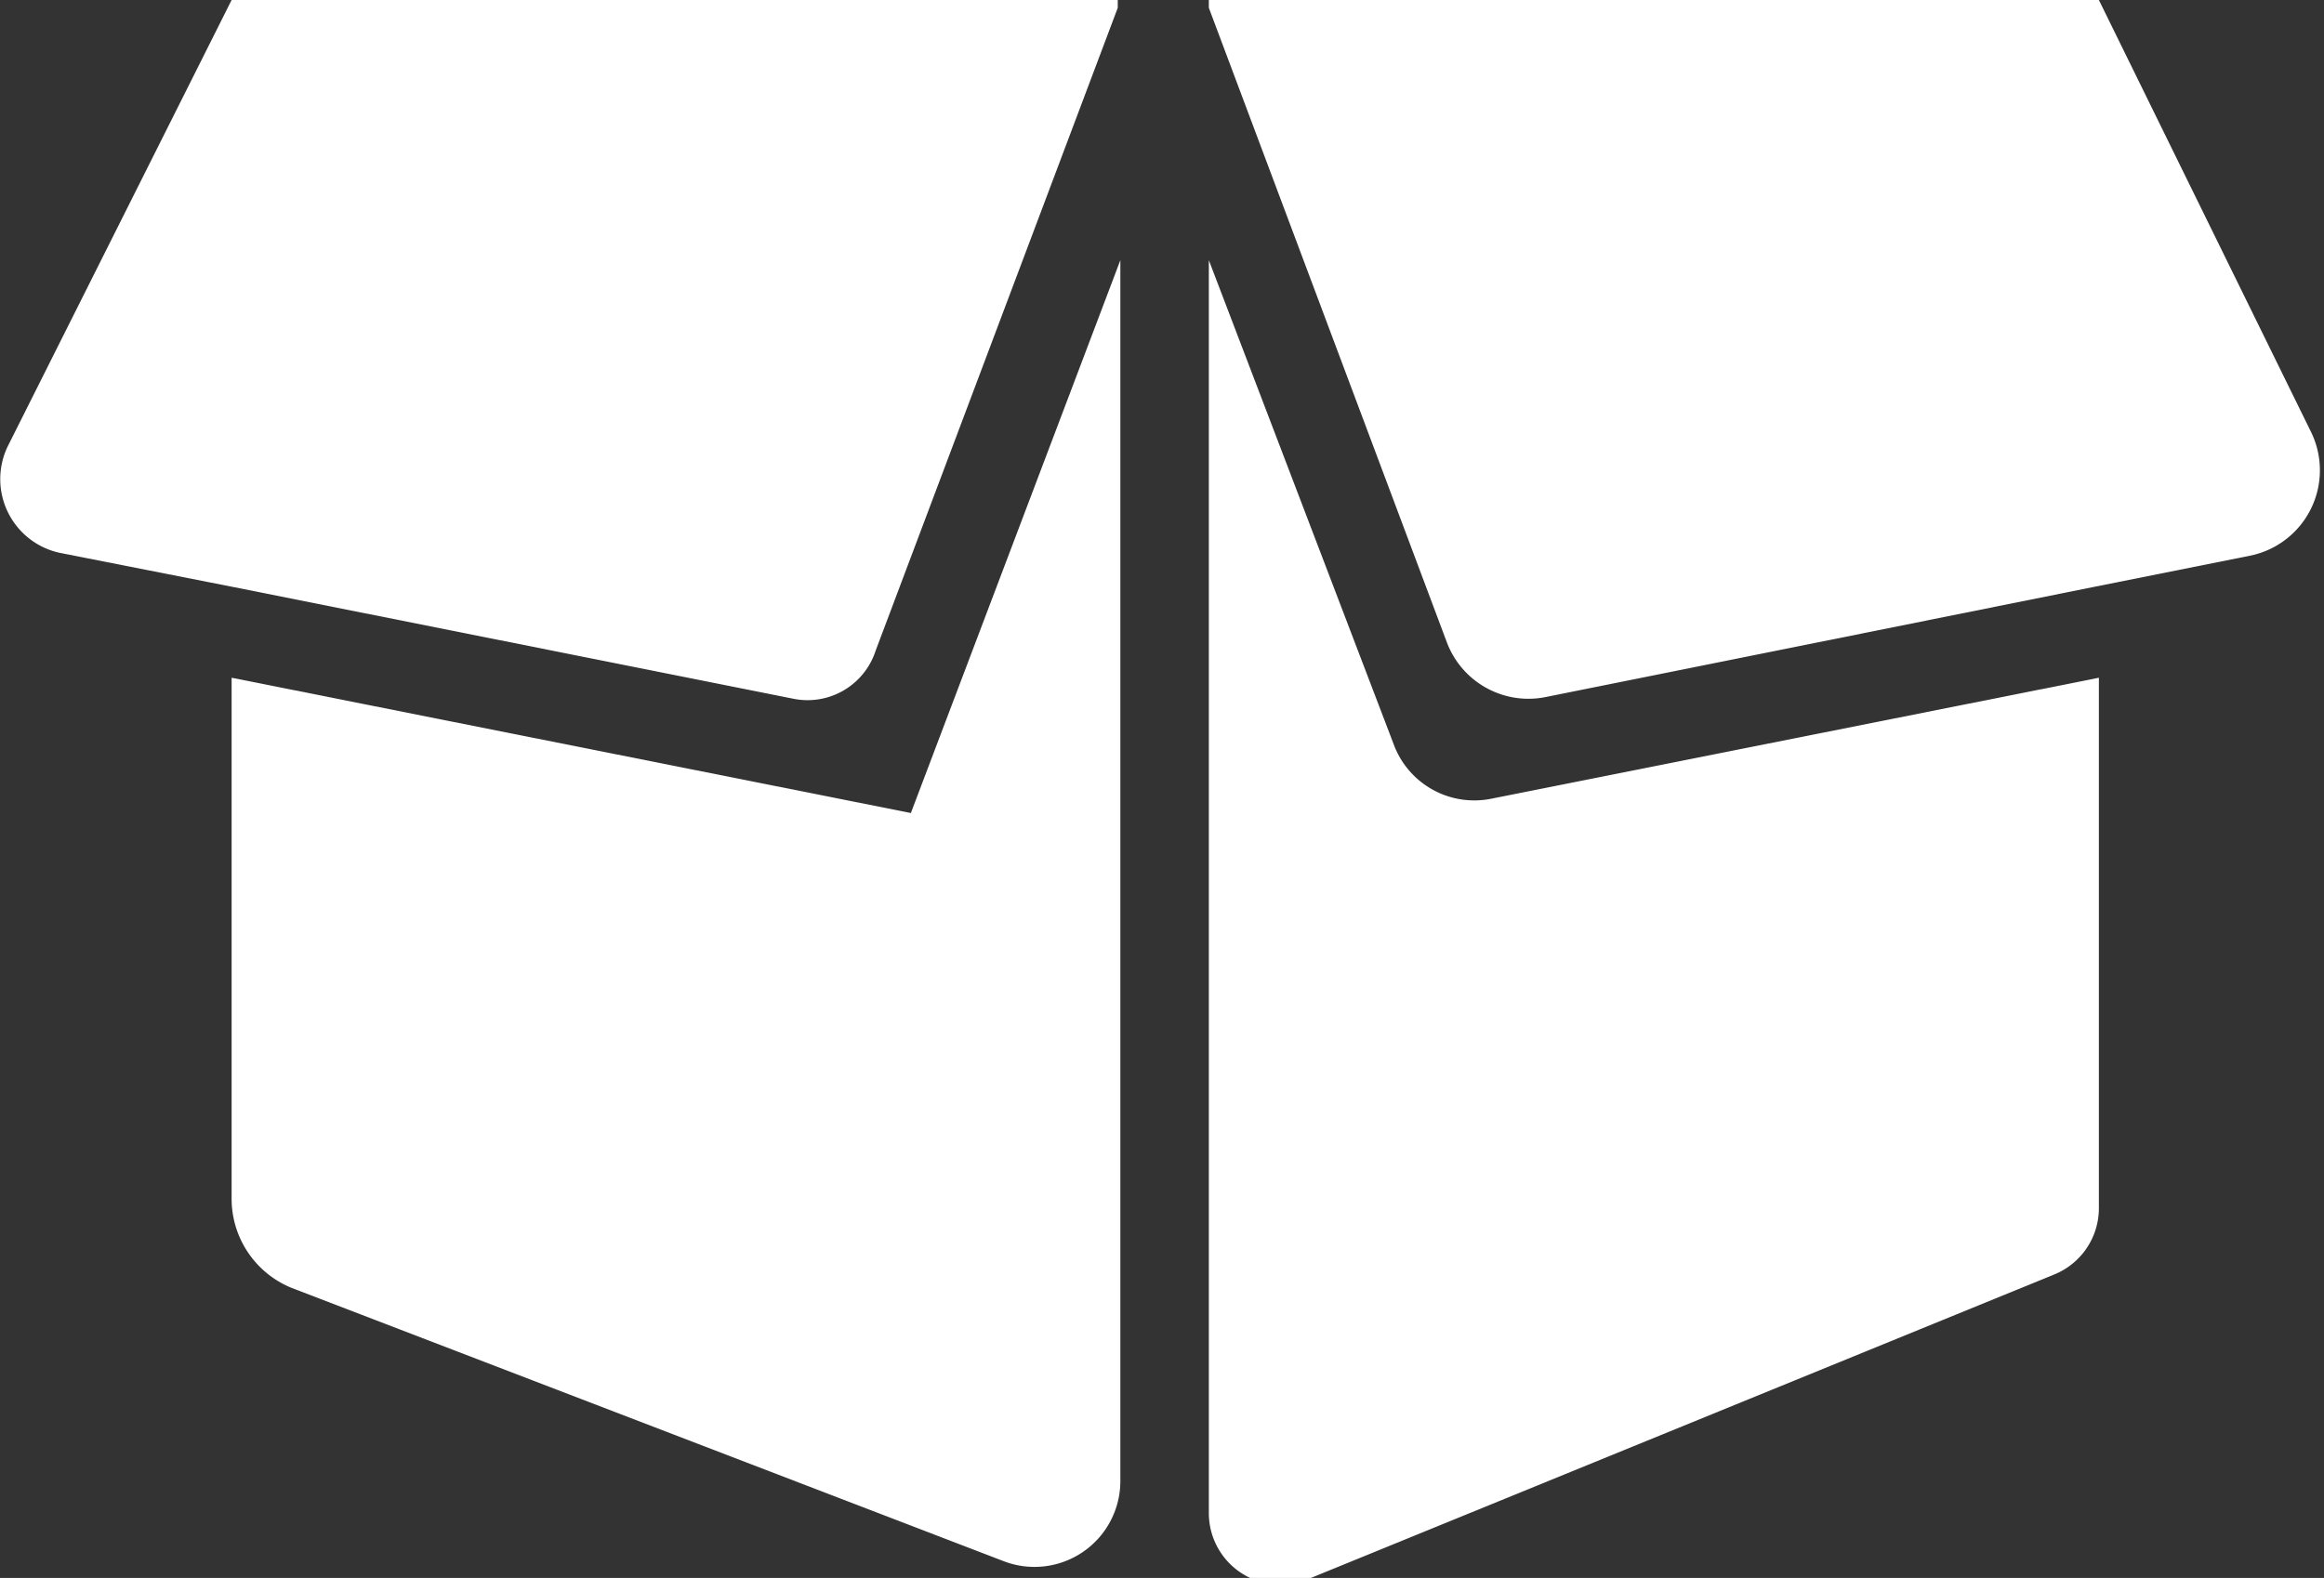
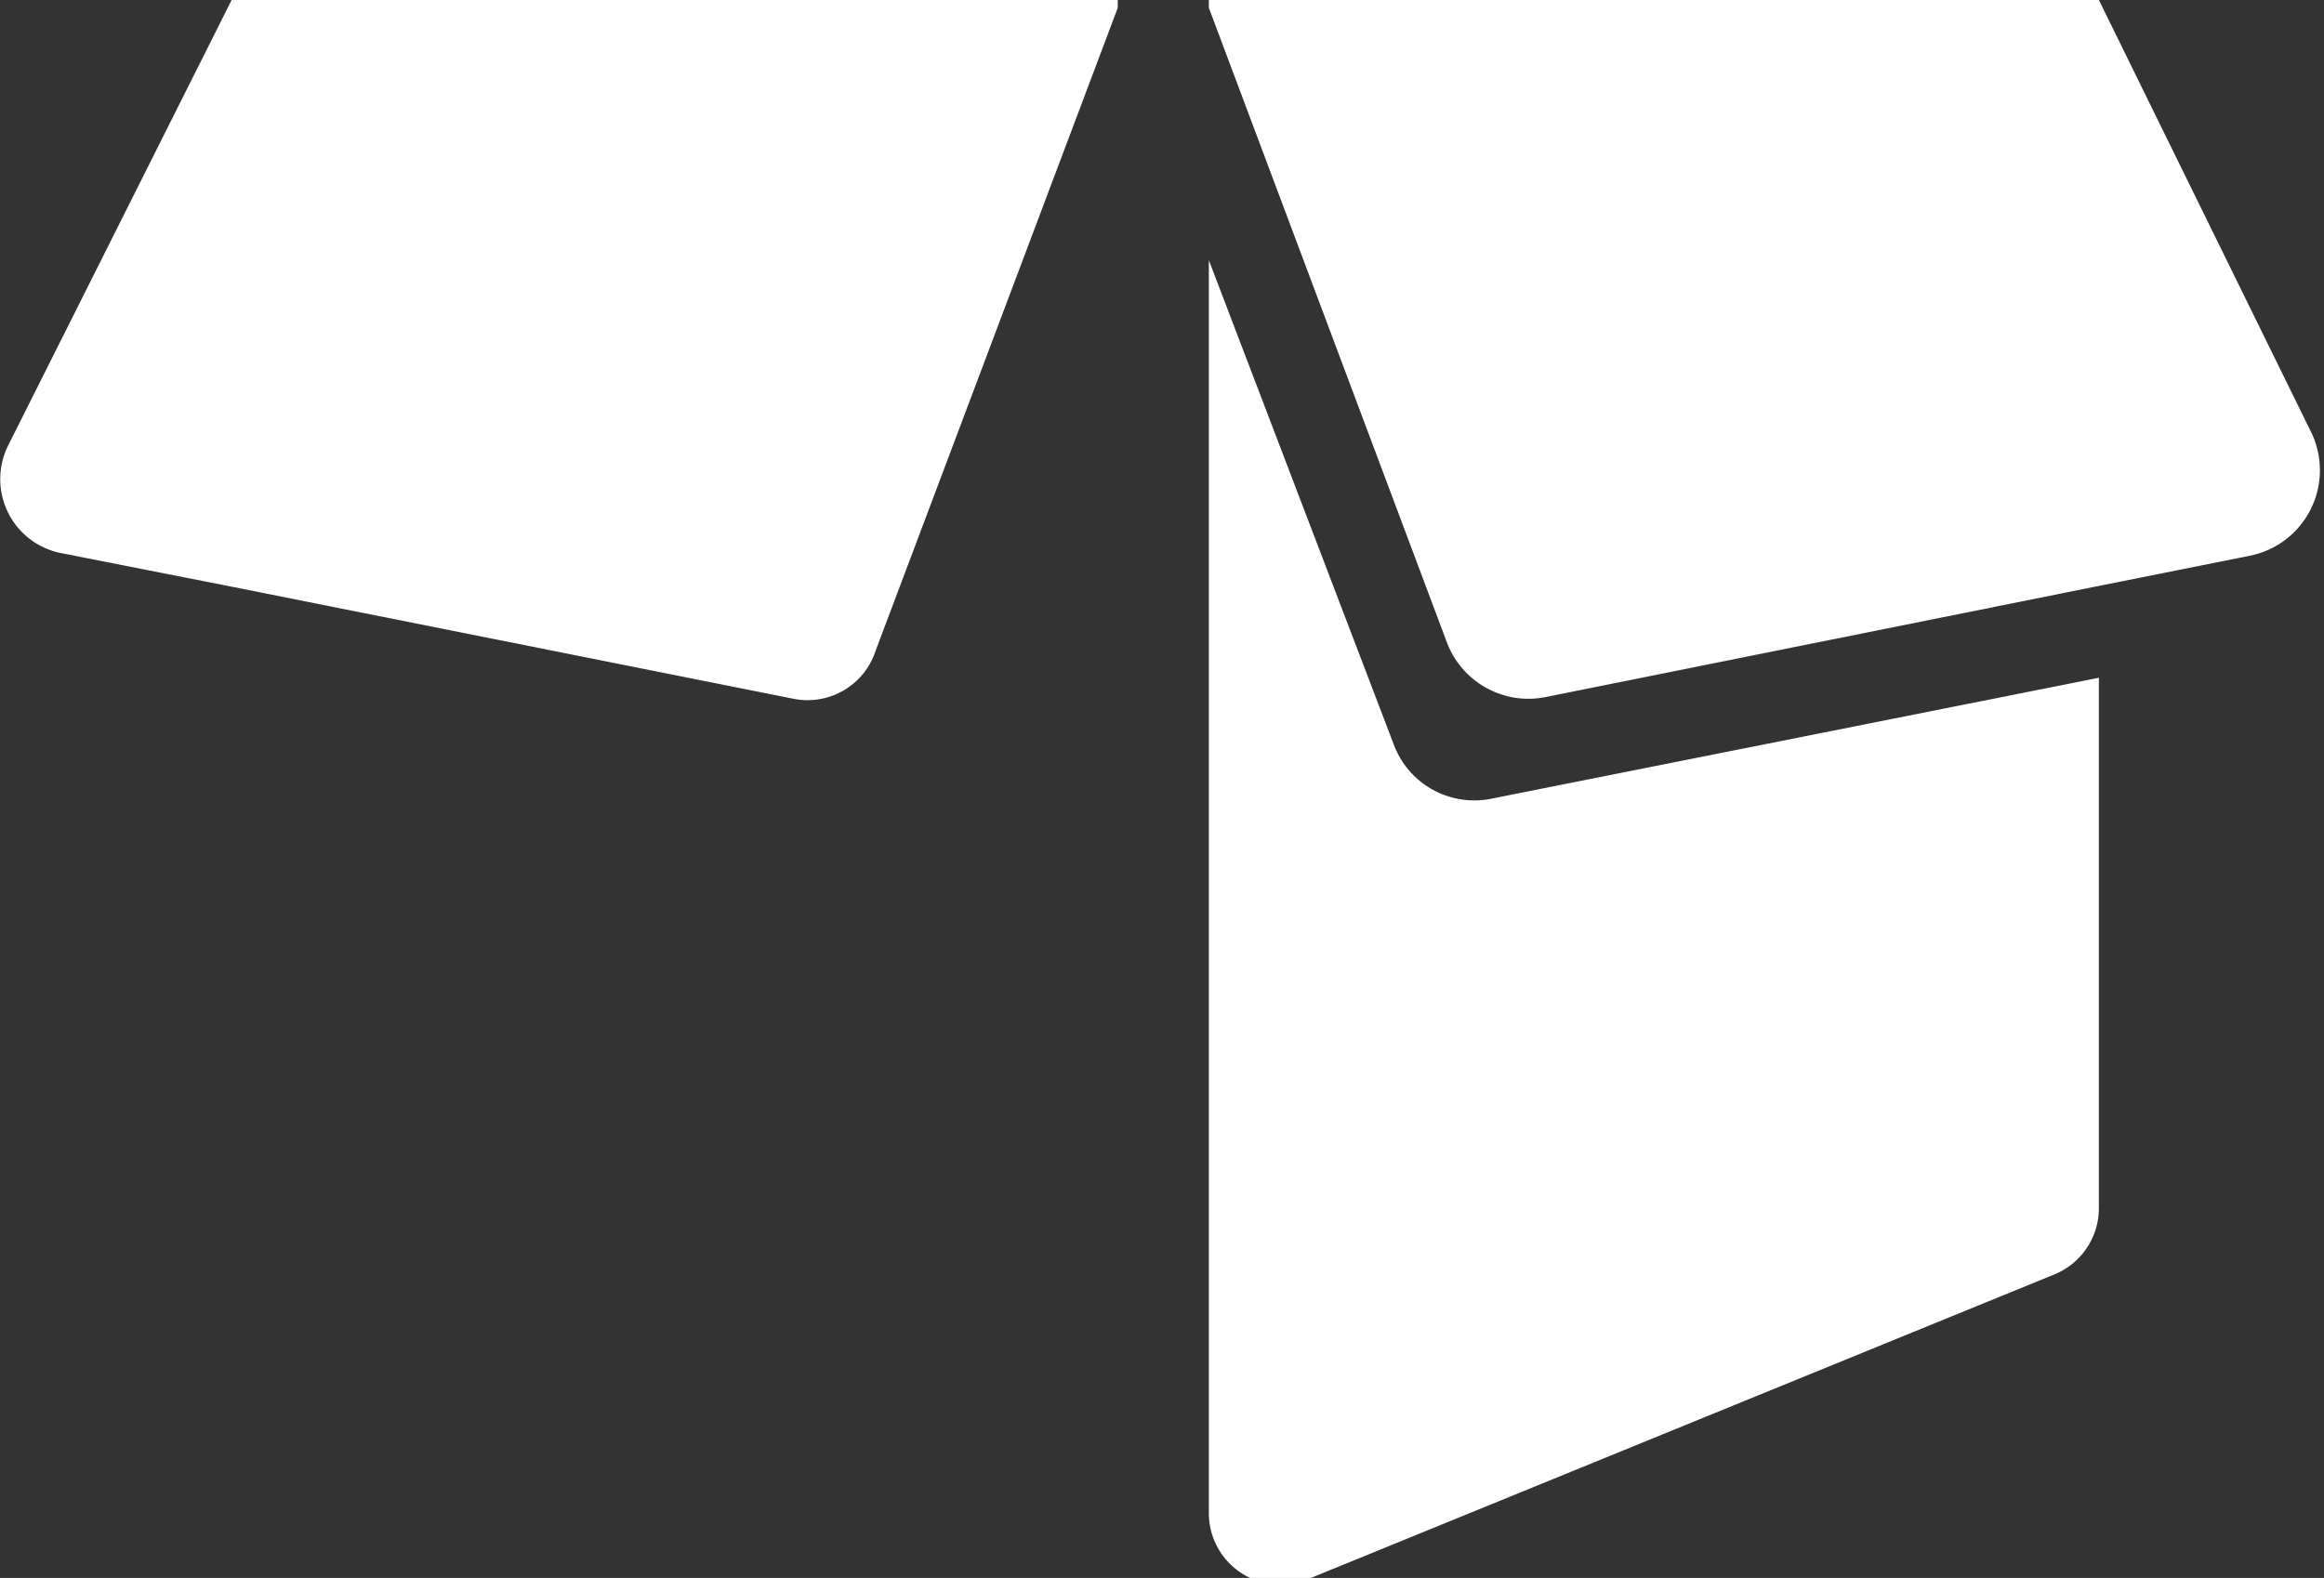
<svg xmlns="http://www.w3.org/2000/svg" viewBox="0 0 17.86 12.13">
  <rect x="0" y="0" width="17.86" height="12.13" fill="#333333" stroke="none" />
  <defs>
    <style>.cls-1{fill:#fff;}</style>
  </defs>
  <g id="Camada_2" data-name="Camada 2">
    <g id="Layer_1" data-name="Layer 1">
-       <path class="cls-1" d="M1.78,5.21v4a.74.74,0,0,0,.46.69L7.71,12a.66.66,0,0,0,.9-.61V2L7,6.25Z" />
      <path class="cls-1" d="M1.78,0,.06,3.43a.58.58,0,0,0,.4.82l1.32.26,4.31.86A.55.55,0,0,0,6.73,5L8.59.06l0-.06Z" />
      <path class="cls-1" d="M9.29,2v9.63a.55.55,0,0,0,.76.51L15.78,9.8a.55.55,0,0,0,.35-.51V5.21l-4.67.93a.66.66,0,0,1-.75-.42Z" />
      <path class="cls-1" d="M16.13,0H9.29l0,.06,1.83,4.88a.67.67,0,0,0,.75.42l4.23-.85,1.2-.24a.67.67,0,0,0,.46-.95Z" />
    </g>
  </g>
</svg>